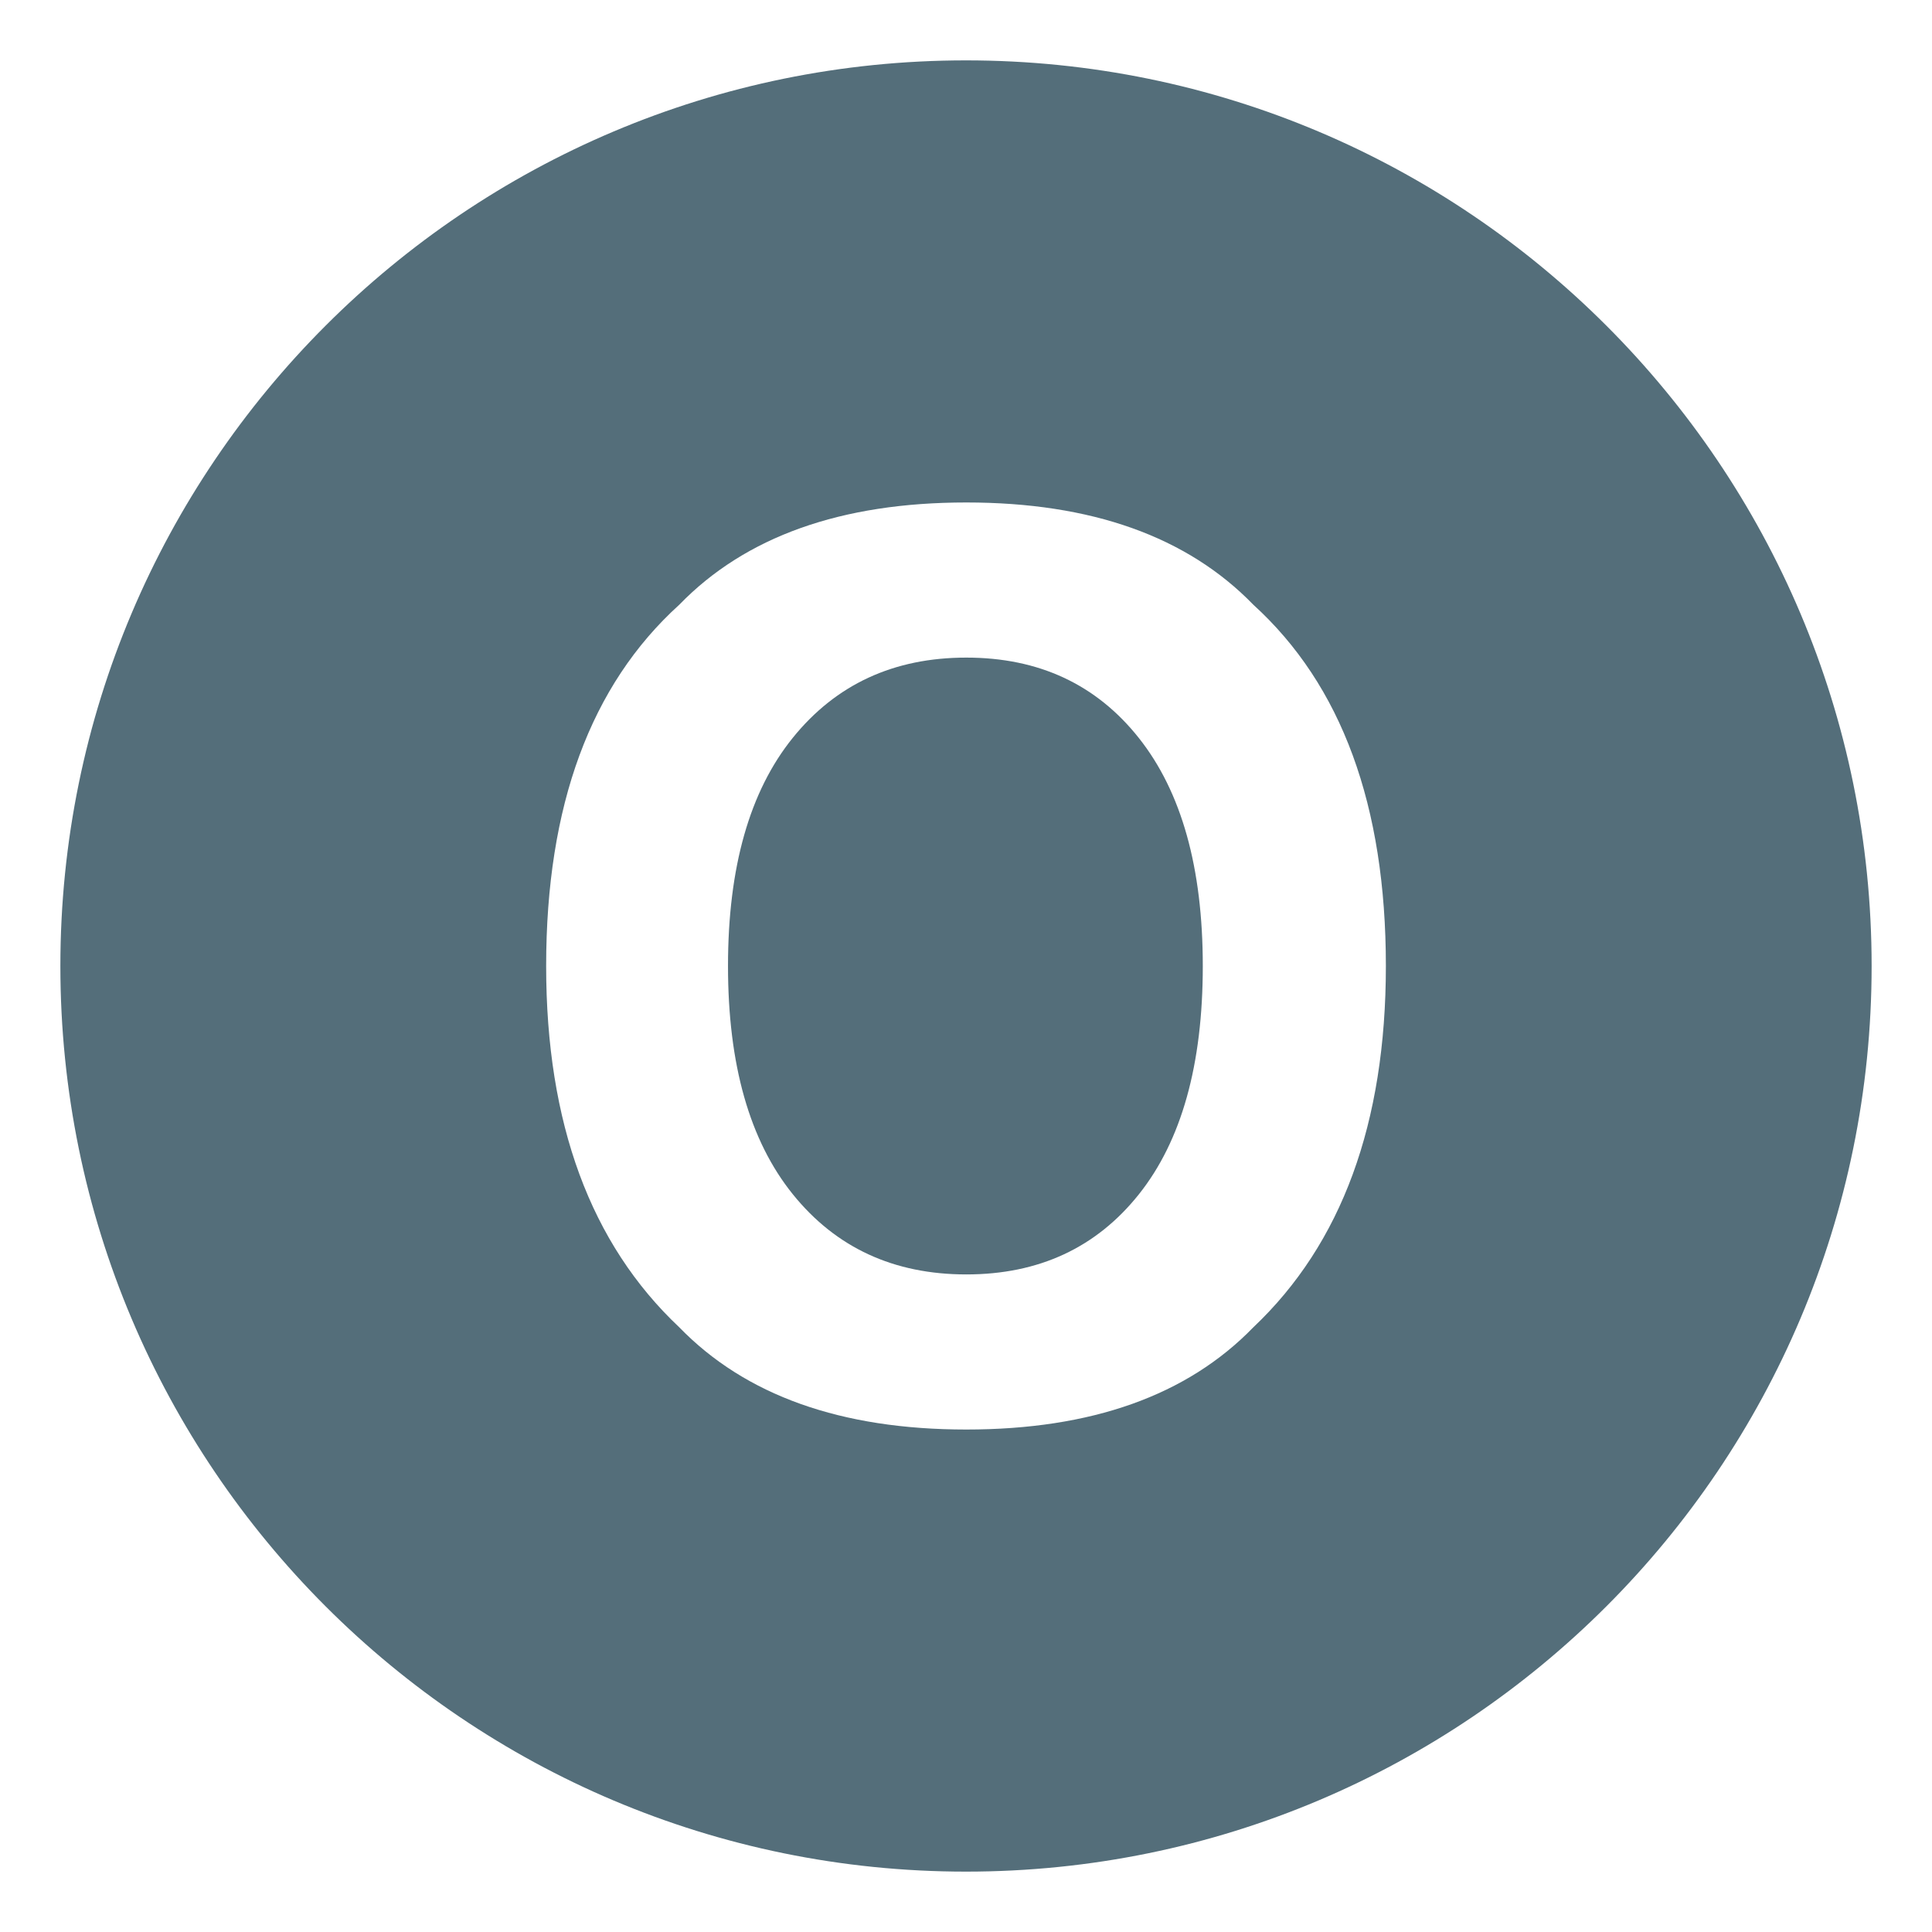
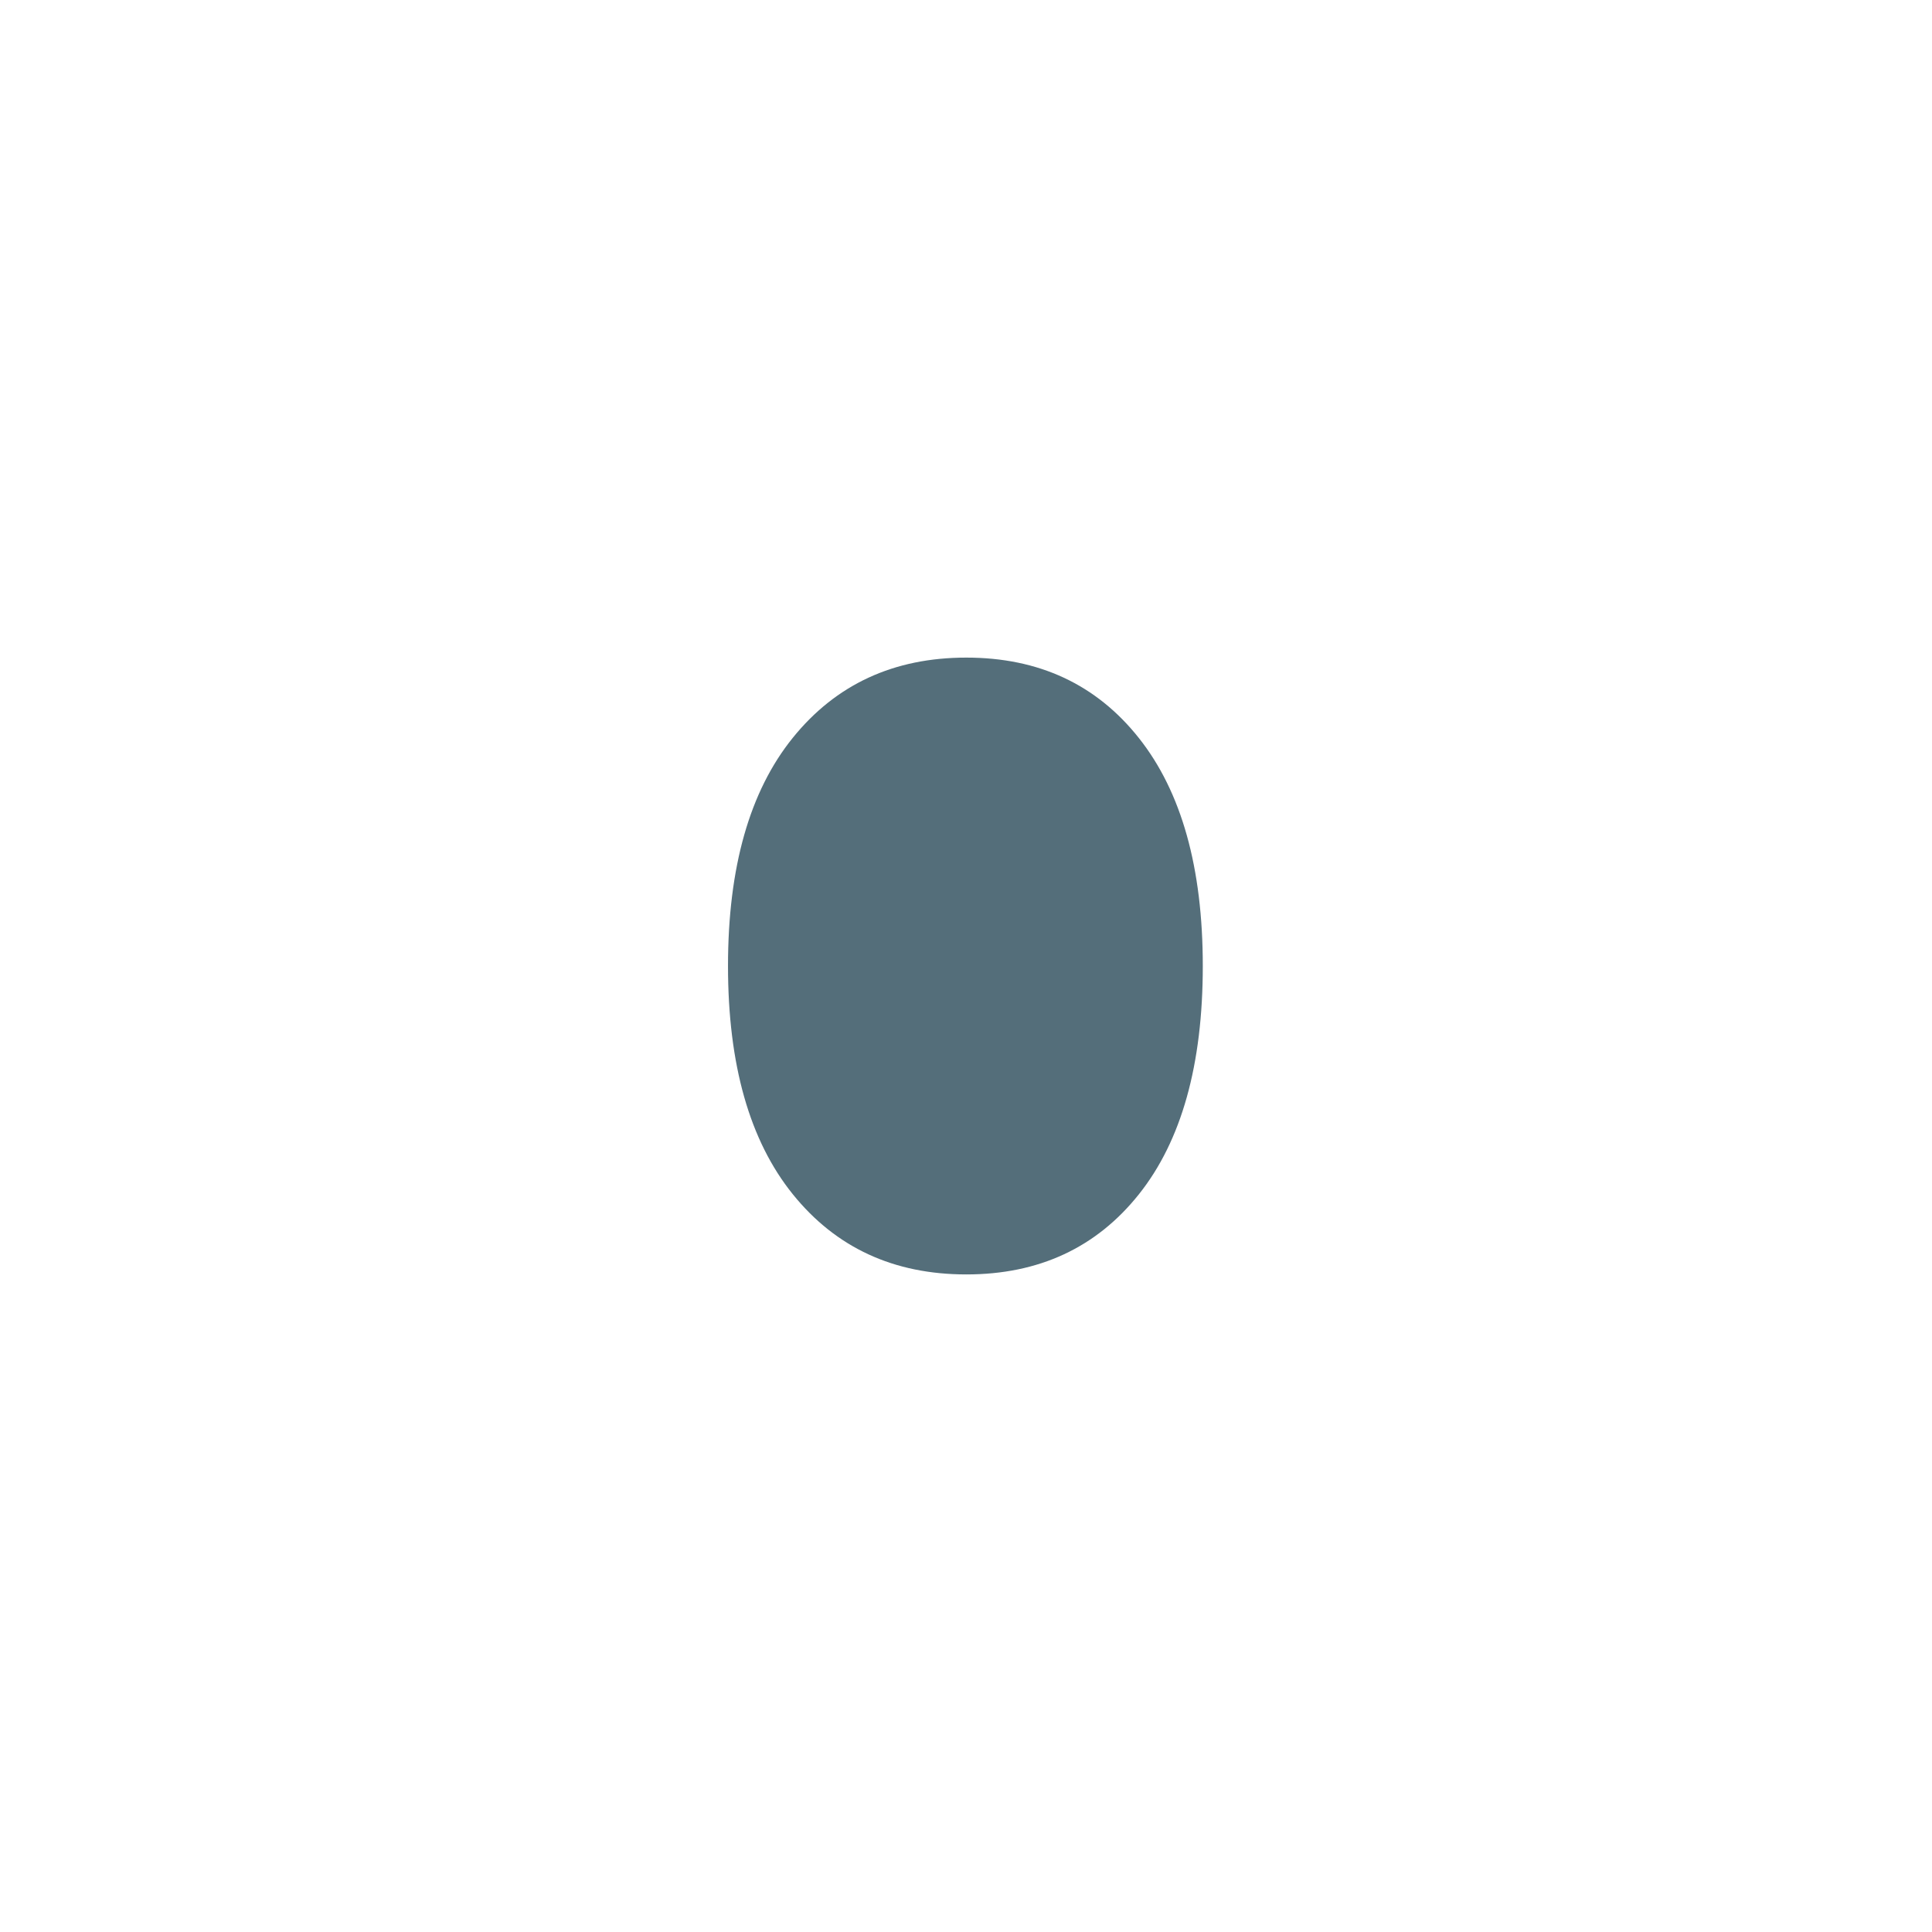
<svg xmlns="http://www.w3.org/2000/svg" viewBox="0 0 64 64" enable-background="new 0 0 64 64">
  <path d="m32.01 21.784c-2.402 0-4.318.886-5.748 2.657s-2.146 4.291-2.146 7.56c0 3.268.717 5.787 2.146 7.559s3.346 2.657 5.748 2.657 4.309-.886 5.719-2.657 2.115-4.291 2.115-7.559c0-3.255-.705-5.771-2.115-7.55s-3.317-2.667-5.719-2.667" fill="#546e7a" />
-   <path d="m32 2c-16.568 0-30 13.432-30 30s13.432 30 30 30 30-13.432 30-30-13.432-30-30-30m9.518 41.969c-2.191 2.258-5.361 3.386-9.508 3.386s-7.316-1.128-9.508-3.386c-2.939-2.769-4.41-6.759-4.41-11.968 0-5.315 1.471-9.305 4.41-11.969 2.191-2.258 5.361-3.387 9.508-3.387s7.316 1.129 9.508 3.387c2.928 2.664 4.391 6.653 4.391 11.969-.001 5.209-1.464 9.199-4.391 11.968" fill="#546e7a" />
</svg>